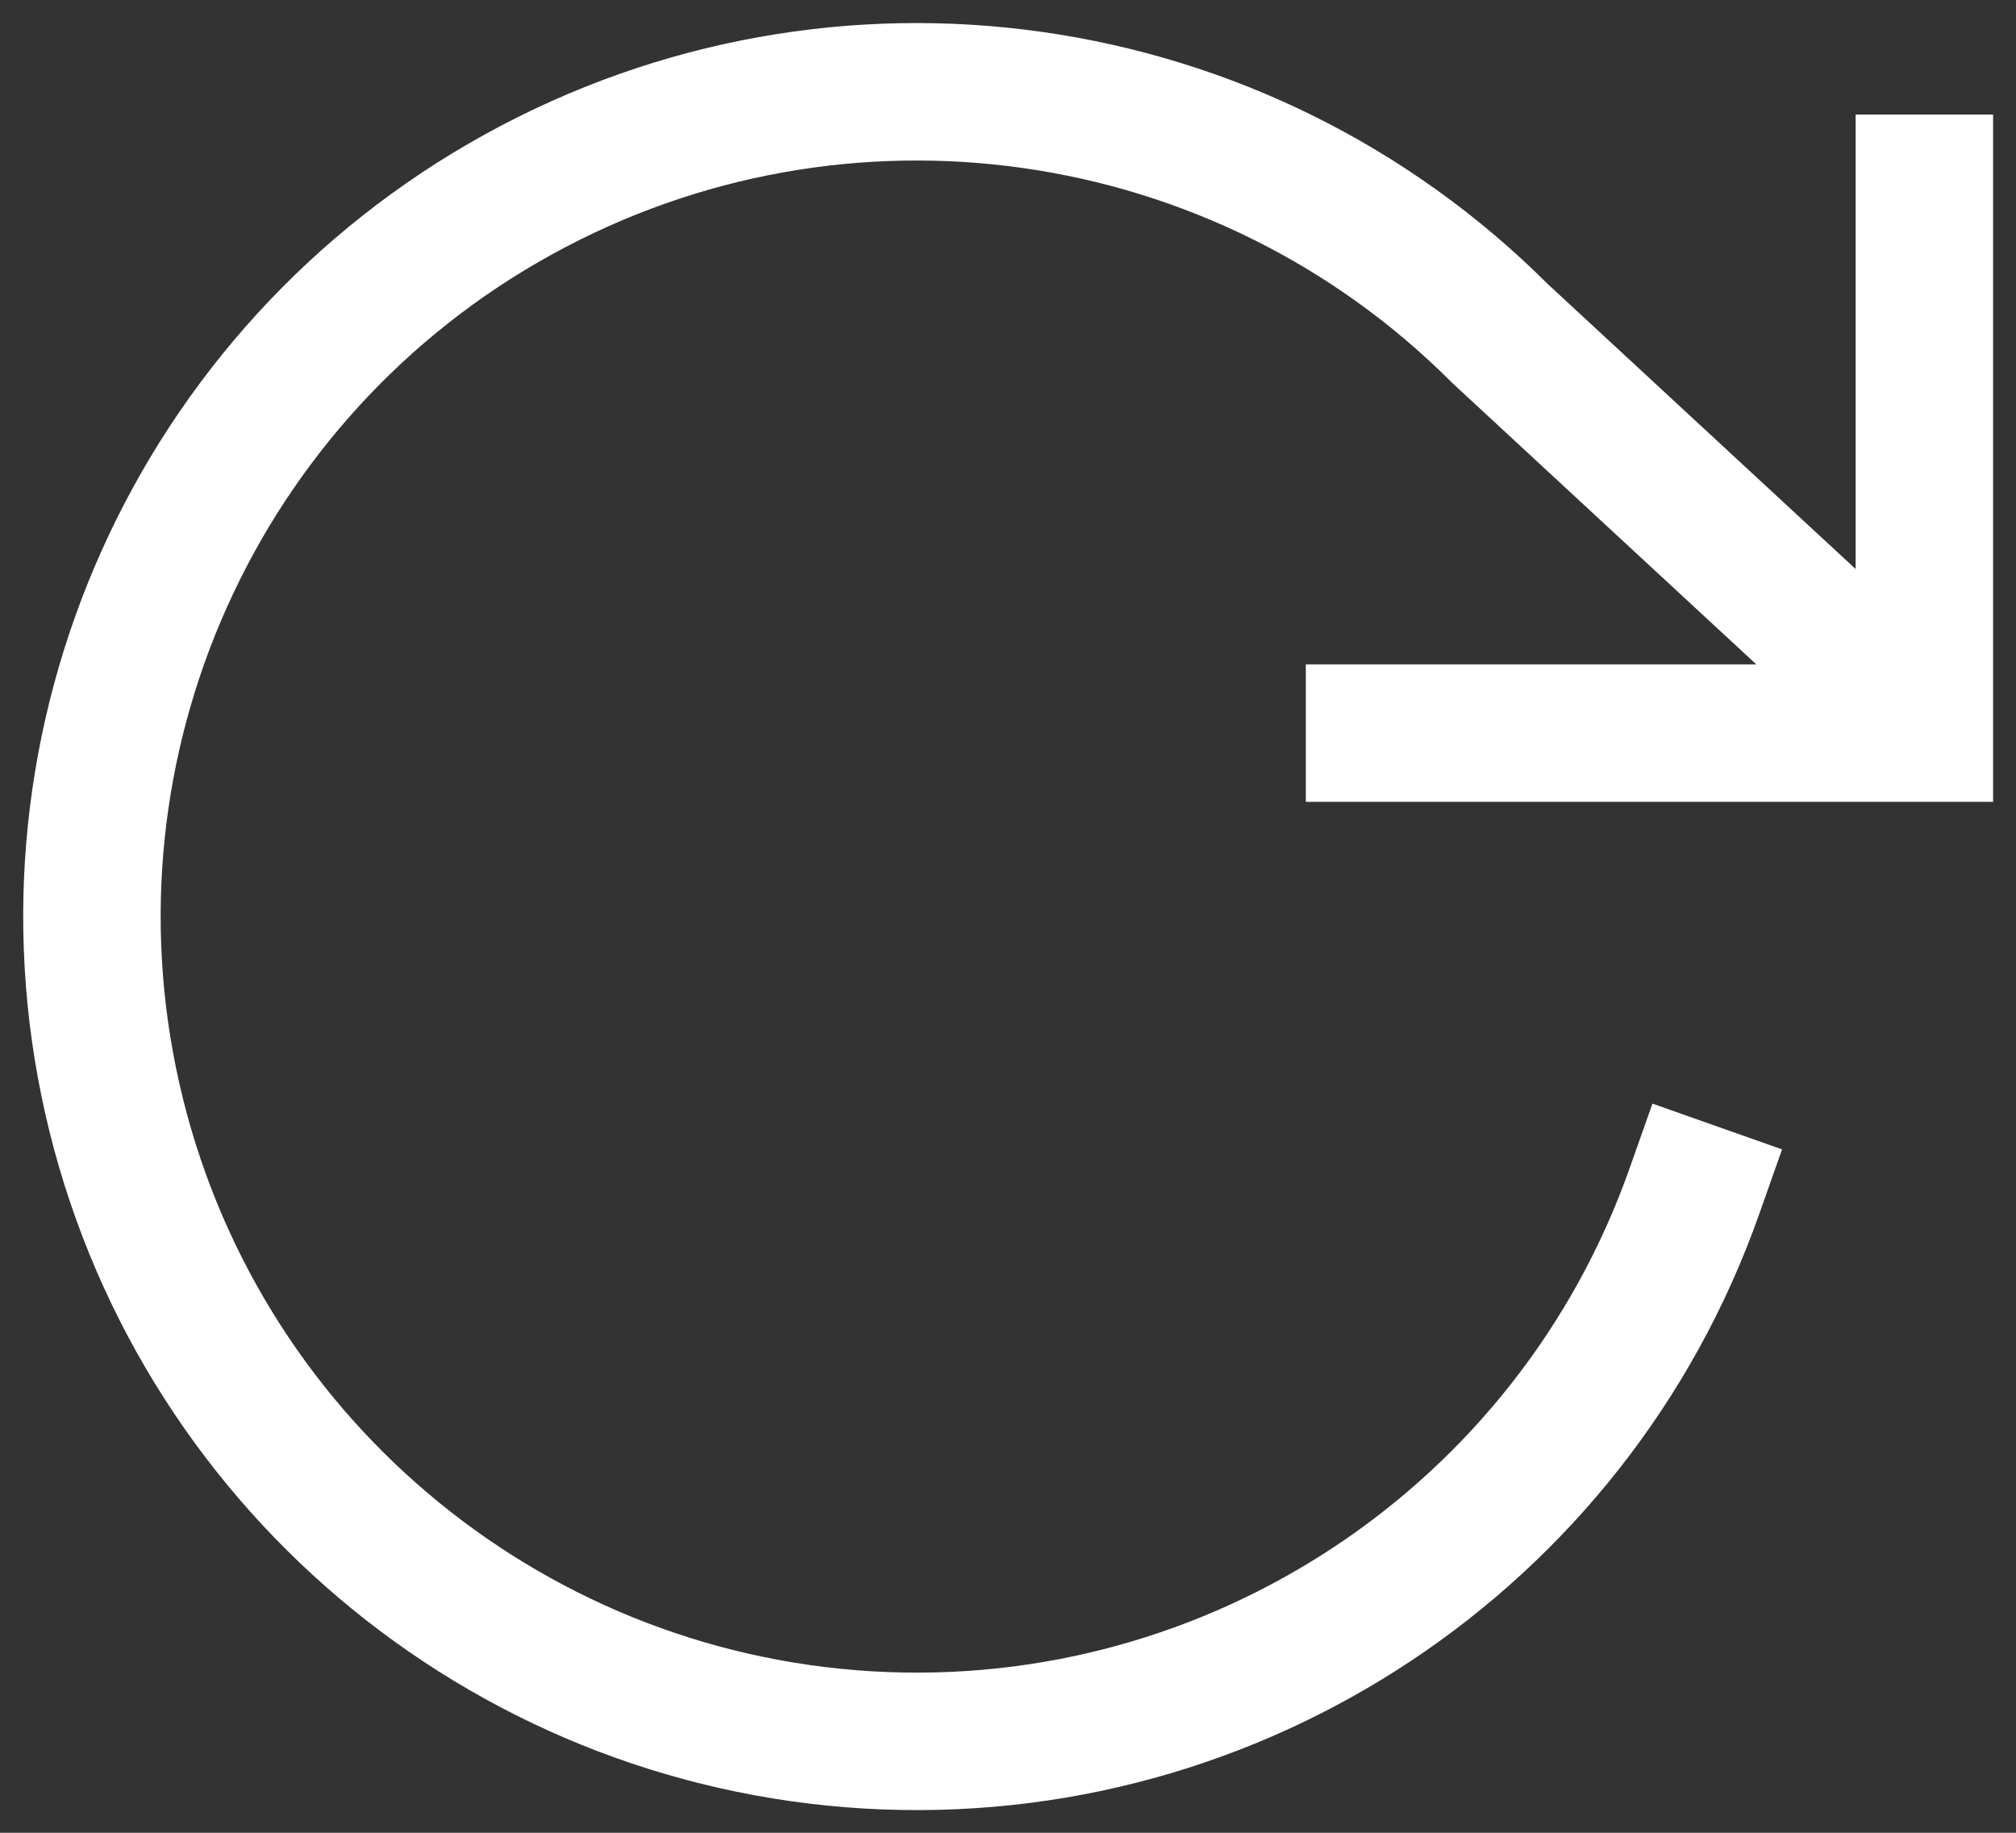
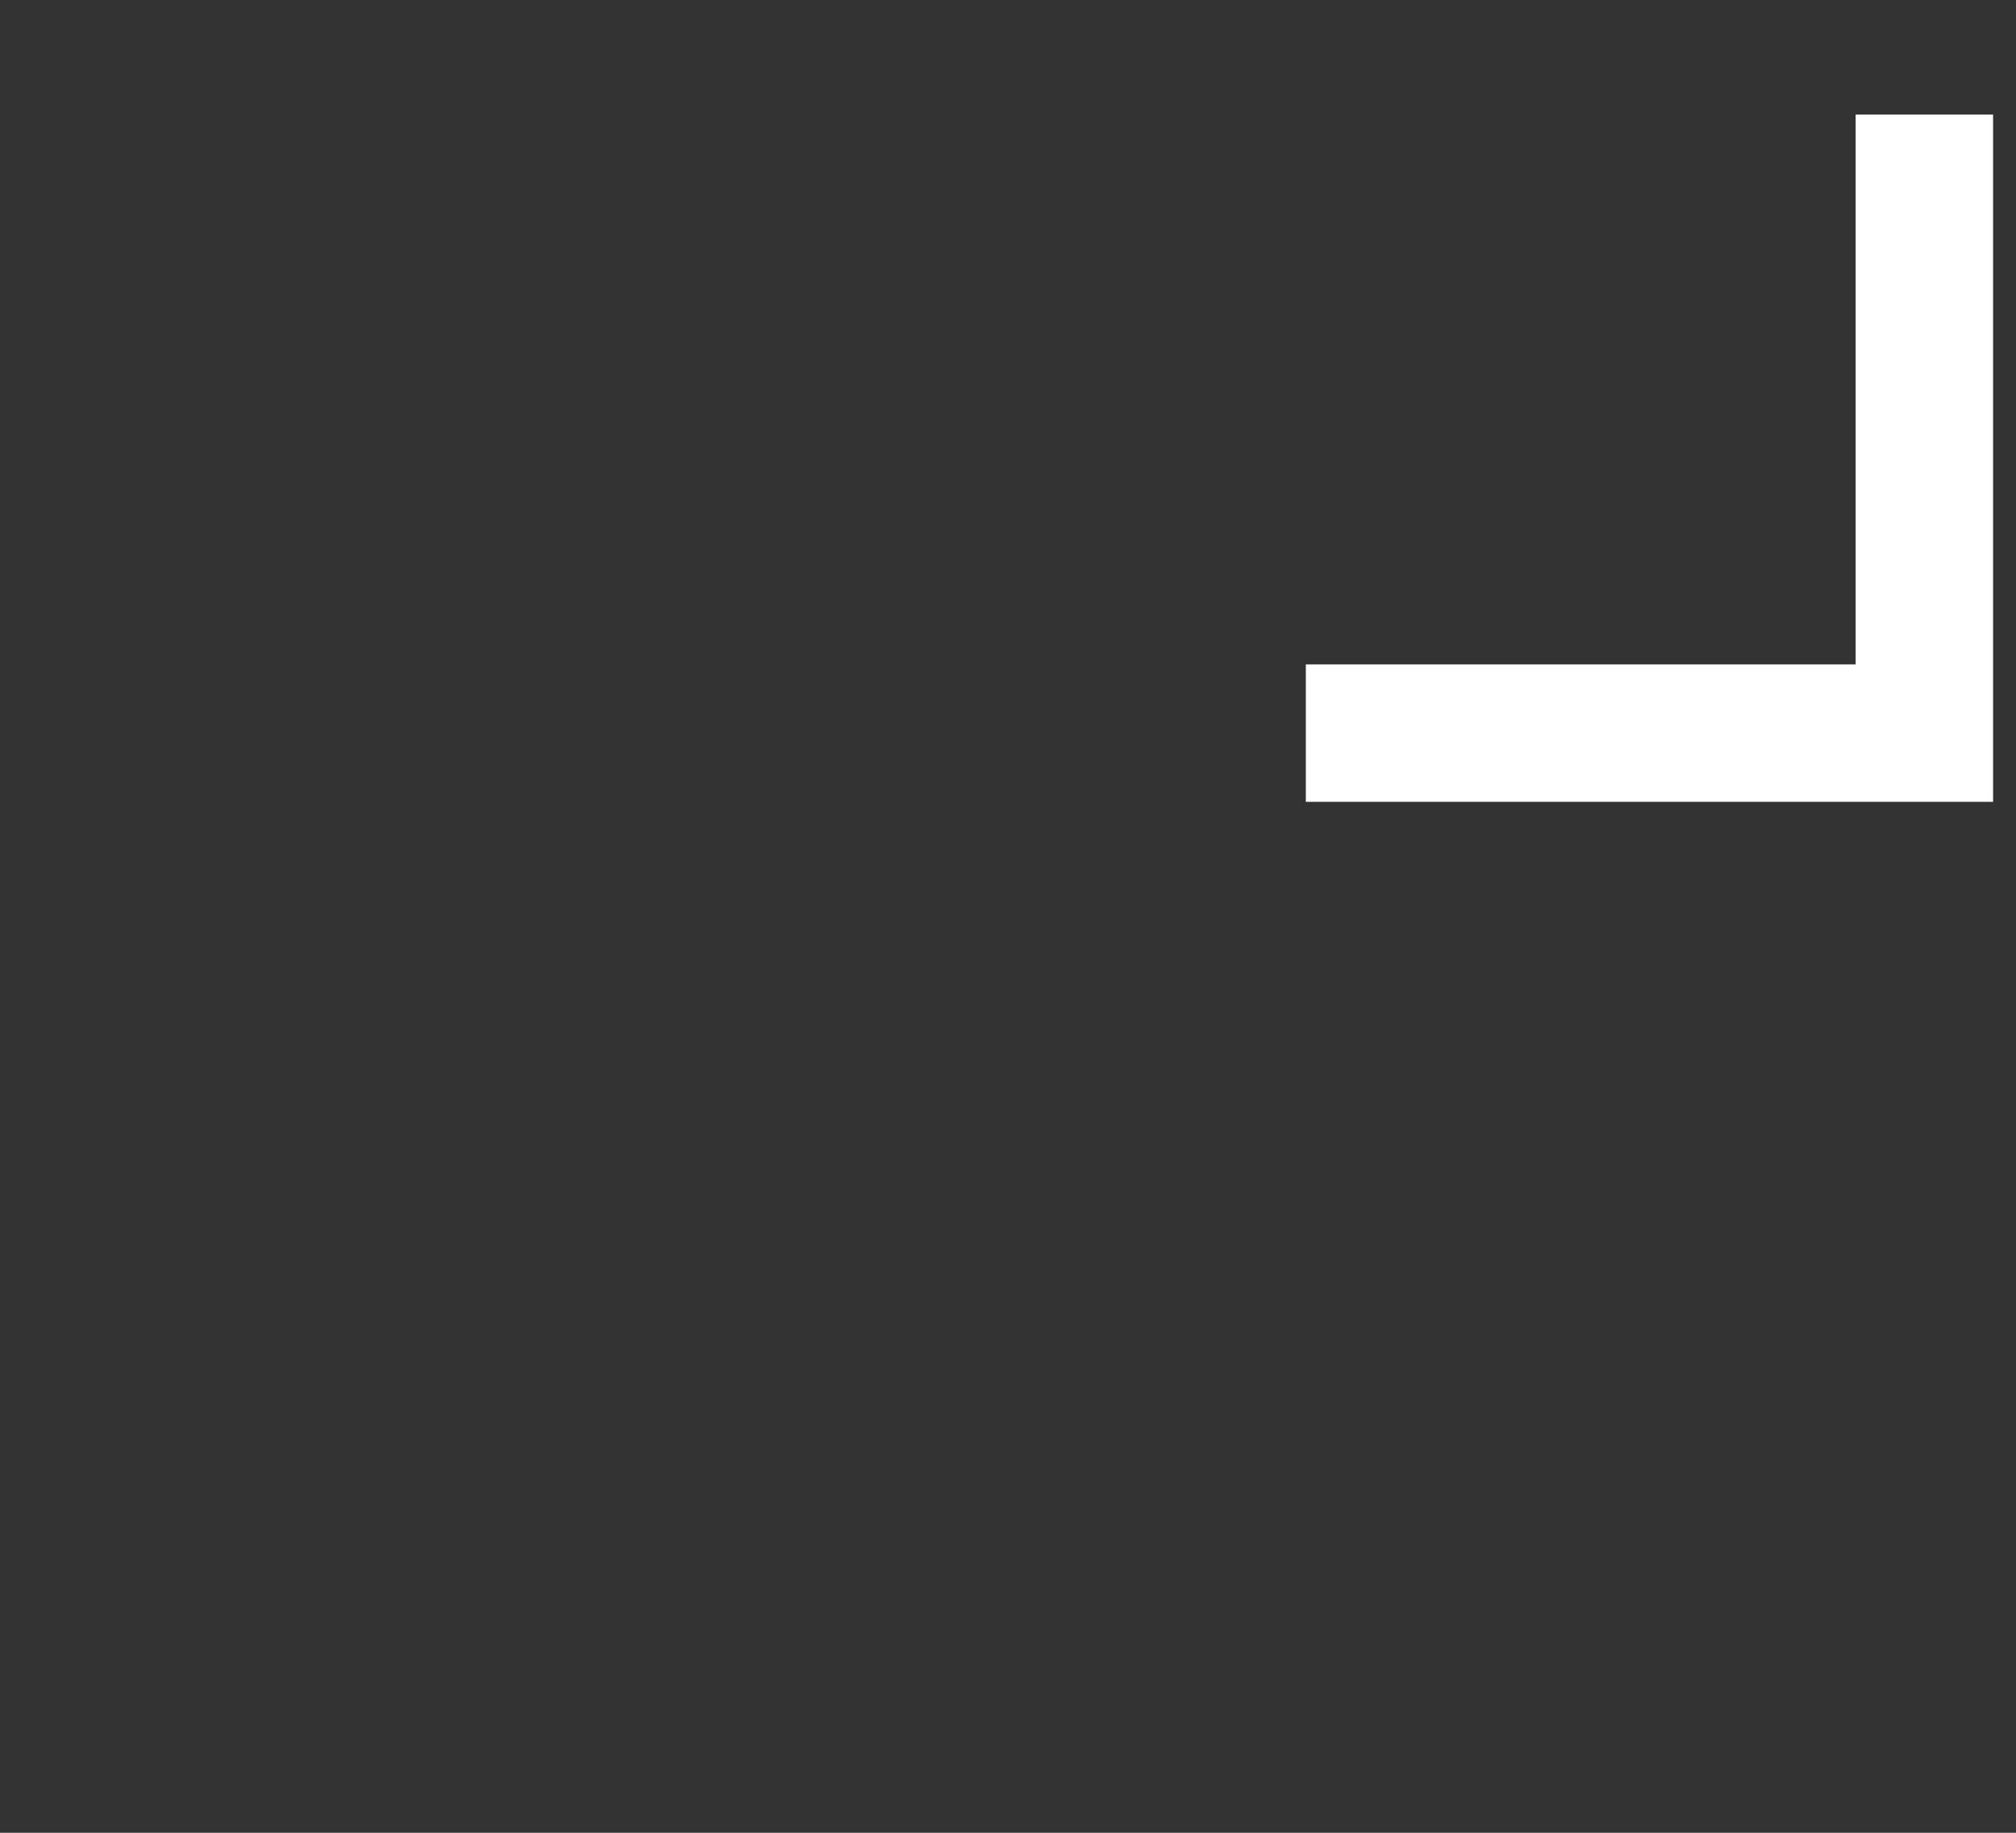
<svg xmlns="http://www.w3.org/2000/svg" width="22px" height="20px" viewBox="0 0 22 20" version="1.1">
  <rect x="0" y="0" width="22" height="20" fill="#333333" stroke="none" />
  <title>rotate-cw</title>
  <desc>Created with Sketch.</desc>
  <g id="First-Person" stroke="none" stroke-width="1" fill="none" fill-rule="evenodd">
    <g id="AS-FPS-Web-Menu-v6" transform="translate(-1803, -867)">
      <g id="Actions" transform="translate(1698, 857)">
        <g id="Turn-Right" transform="translate(96, 0)">
          <g id="rotate-cw" transform="translate(8, 8)">
            <rect id="Rectangle" fill="#FF0000" fill-rule="nonzero" opacity="0" x="0" y="0" width="24" height="24" />
            <polyline id="Path" stroke="#FFFFFF" stroke-width="1.5" stroke-linecap="square" points="22 4 22 10 16 10" />
-             <path d="M19.49,15 C18.155,18.78 14.48,21.221 10.478,20.987 C6.477,20.752 3.112,17.9 2.226,13.99 C1.341,10.08 3.148,6.056 6.658,4.121 C10.169,2.185 14.536,2.804 17.37,5.64 L21,9" id="Path" stroke="#FFFFFF" stroke-width="1.5" stroke-linecap="square" />
          </g>
        </g>
      </g>
    </g>
  </g>
</svg>